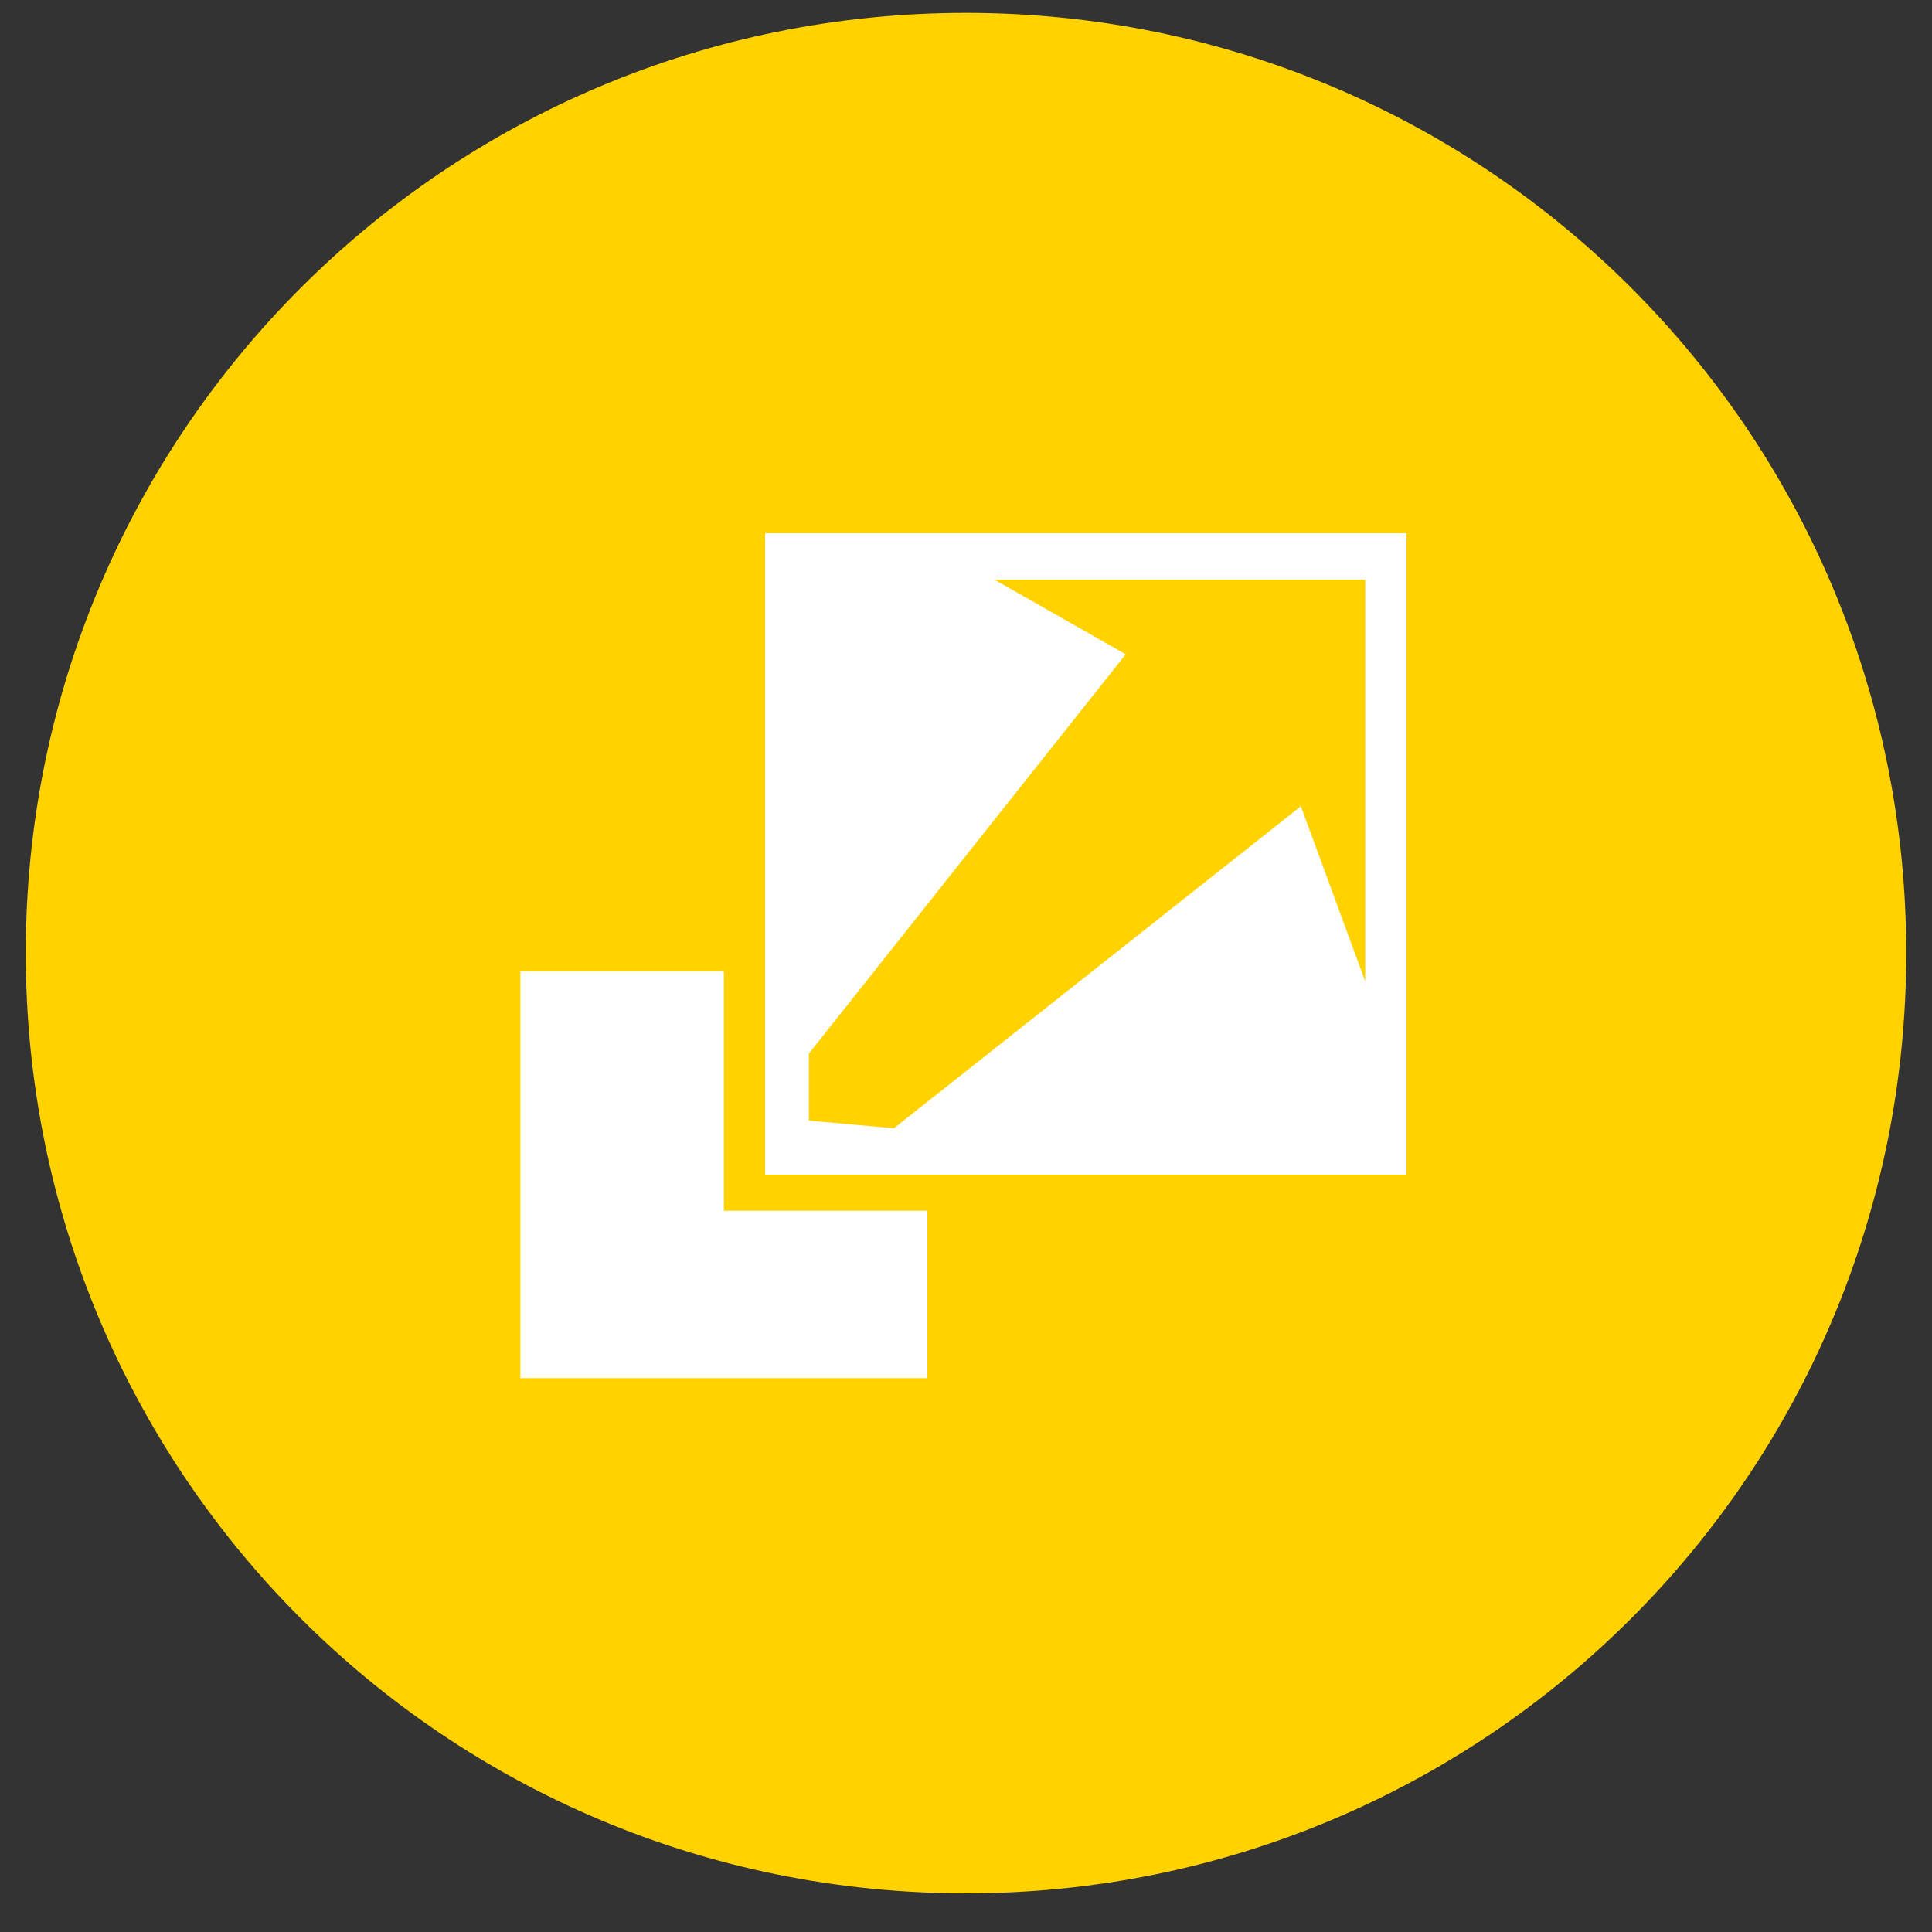
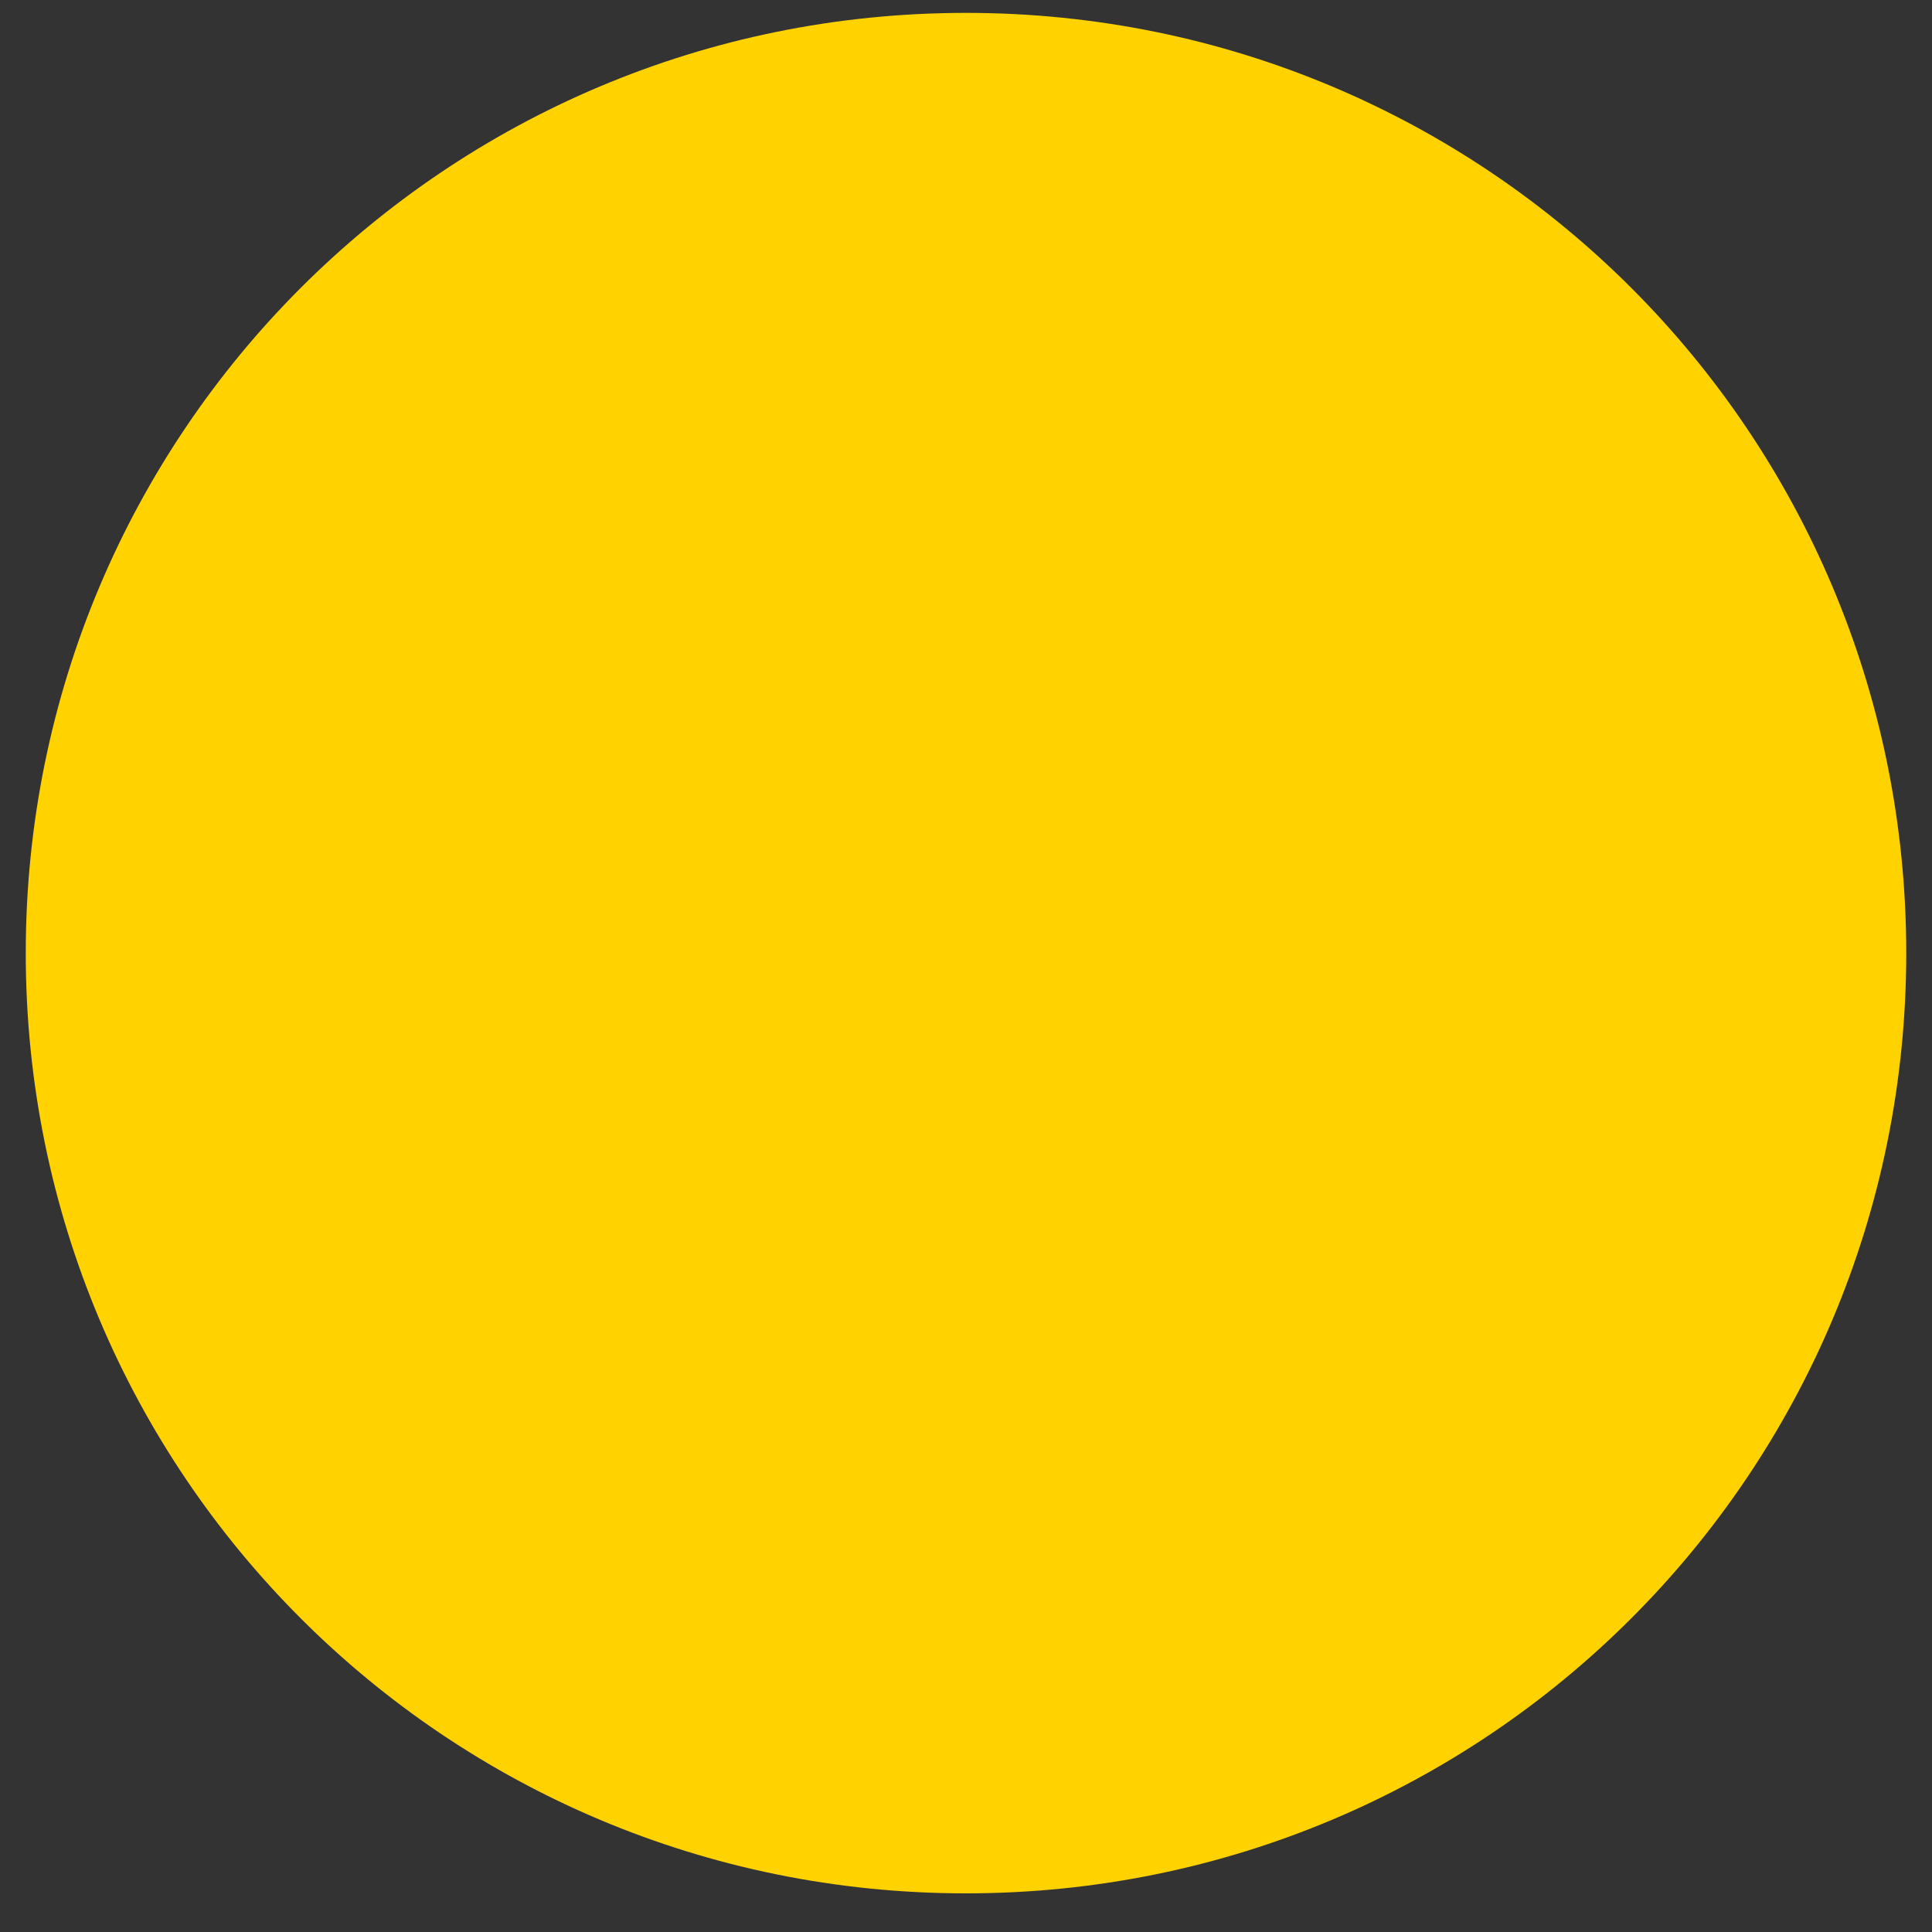
<svg xmlns="http://www.w3.org/2000/svg" version="1" width="75" height="75" viewBox="0 0 75 75">
  <rect x="0" y="0" width="75" height="75" fill="#333333" stroke="none" />
  <path fill="#FFD200" d="M74 37c0 20.2-16.3 36.5-36.5 36.5S1 57.2 1 37 17.3.5 37.5.5 74 16.8 74 37" />
-   <path fill="#FFF" d="M29.7 20.7h24.9v24.9H29.7z" />
-   <path fill="#FFF" d="M28.1 47v-9.3h-7.9v15.8H36V47z" />
-   <path fill="#FFD200" d="M53 22.5H38.6l5.1 2.9-12.3 15.5v2.6l3.3.3 15.8-12.5 2.5 6.8z" />
</svg>